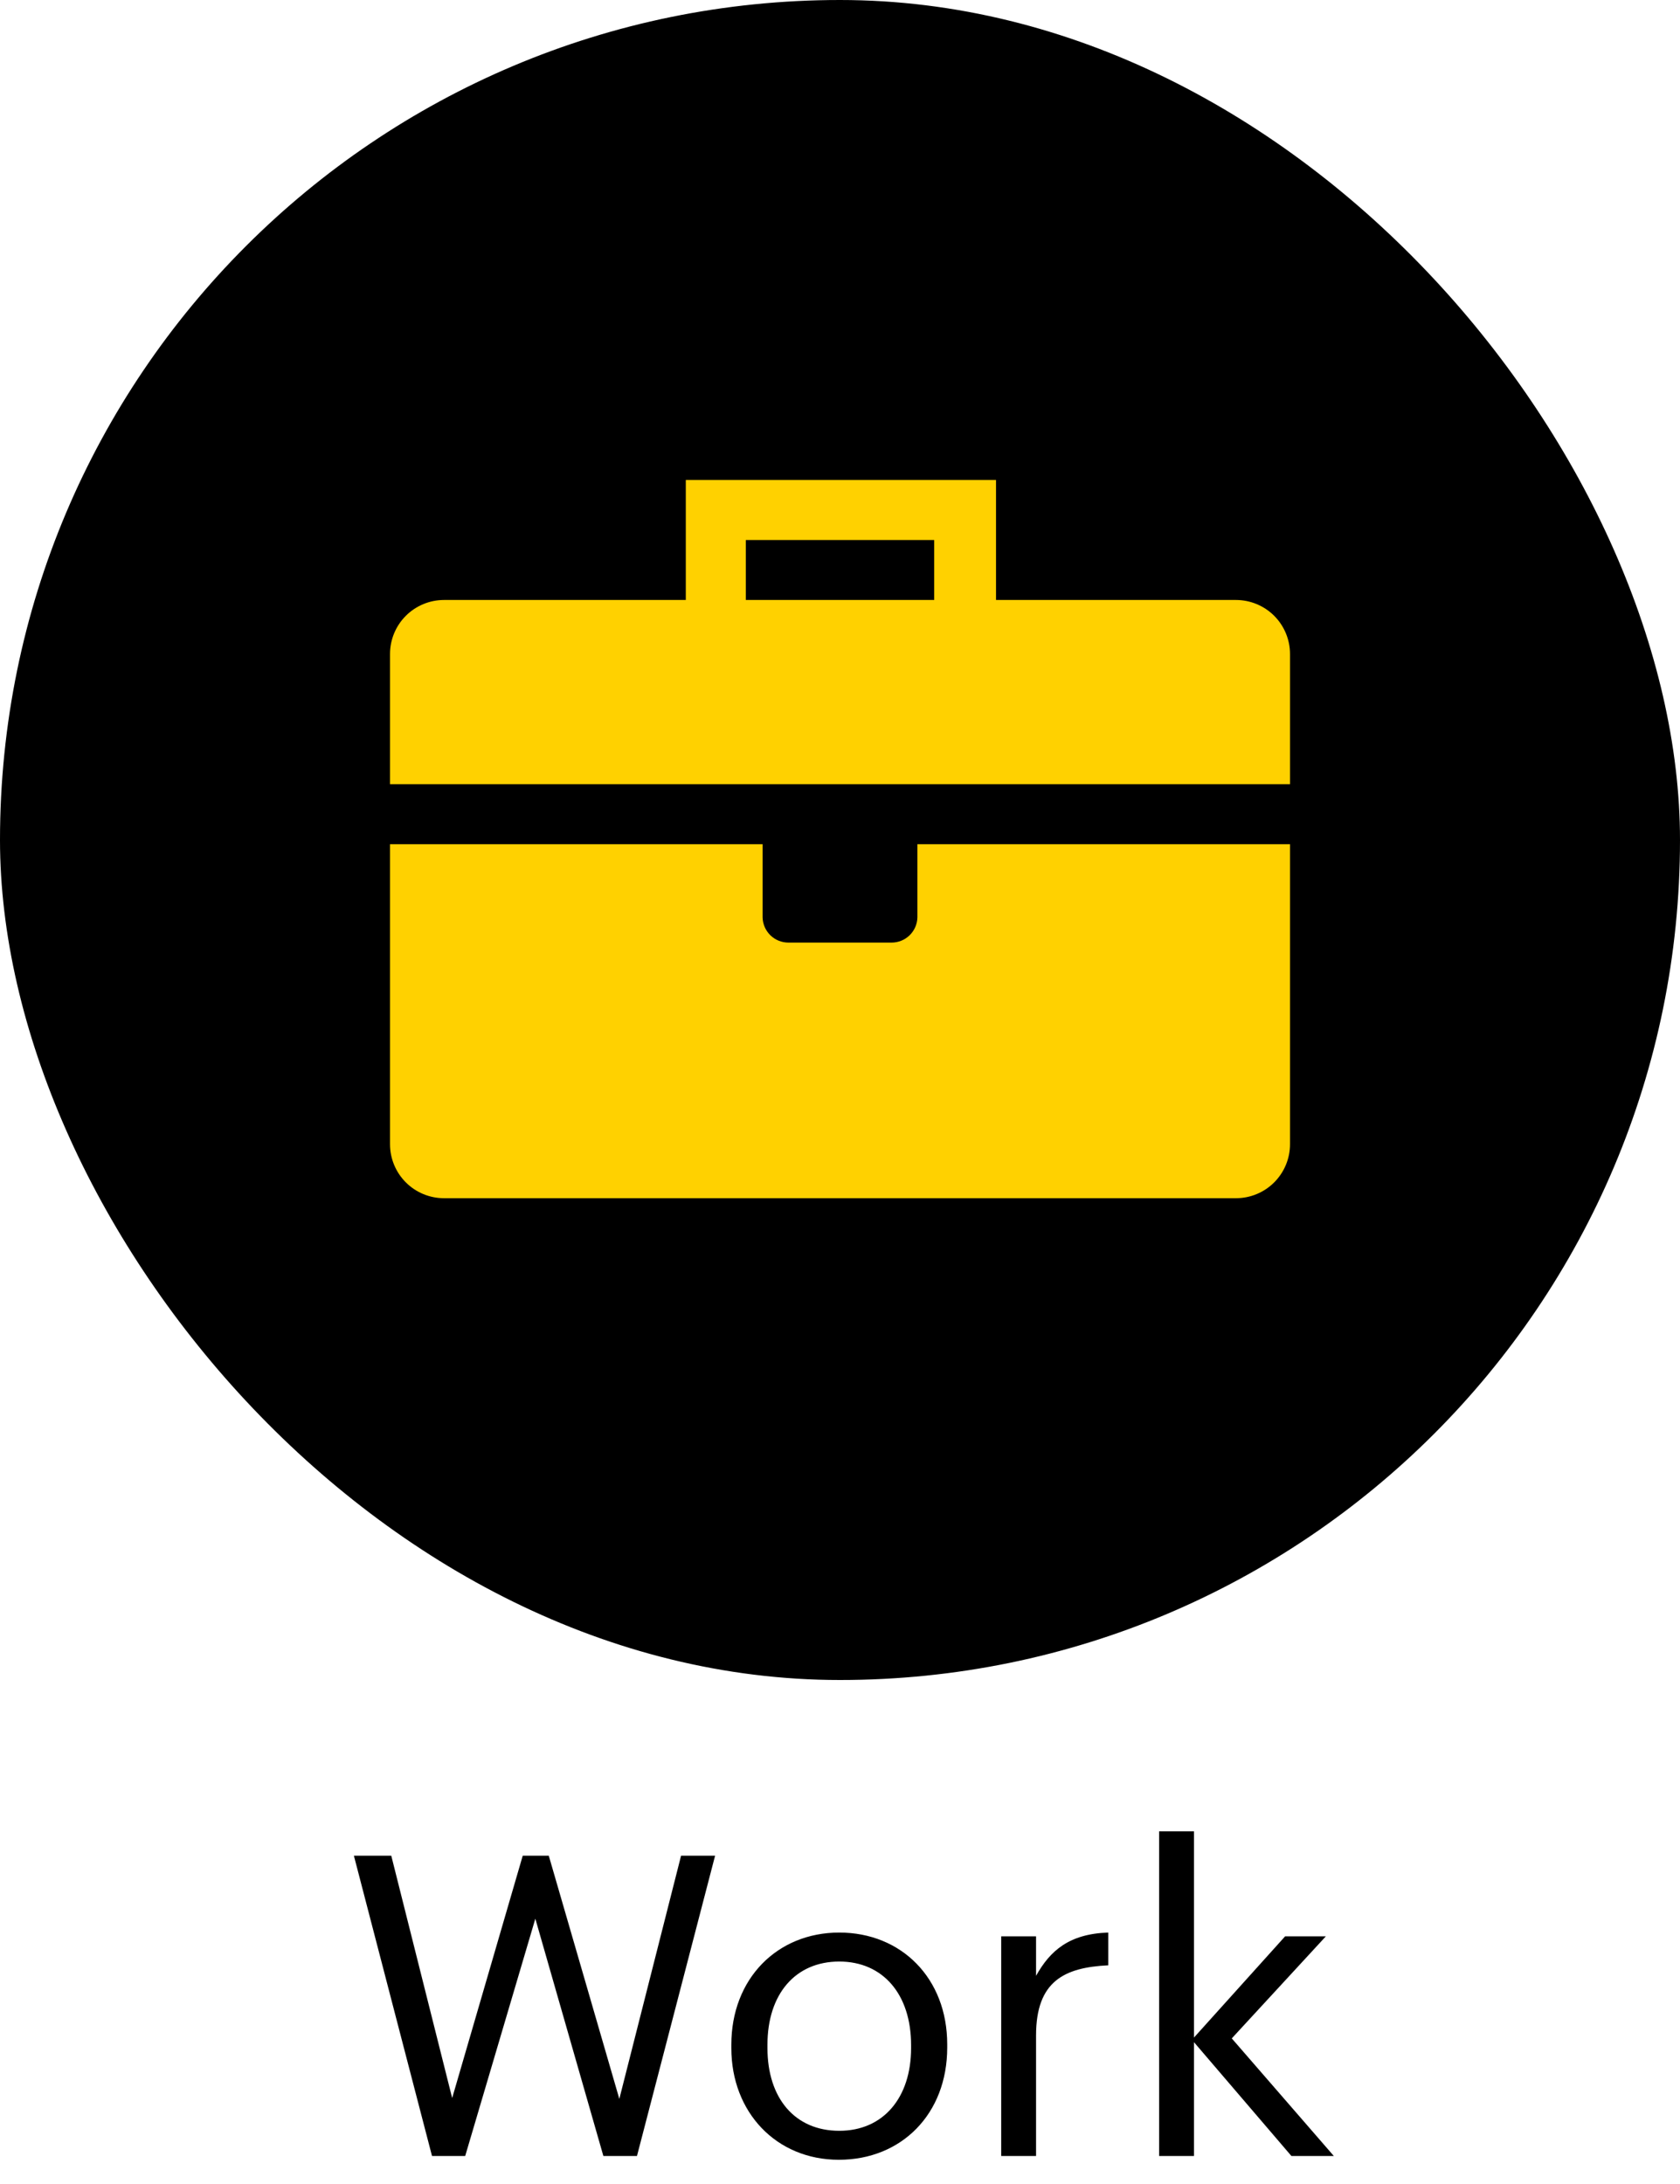
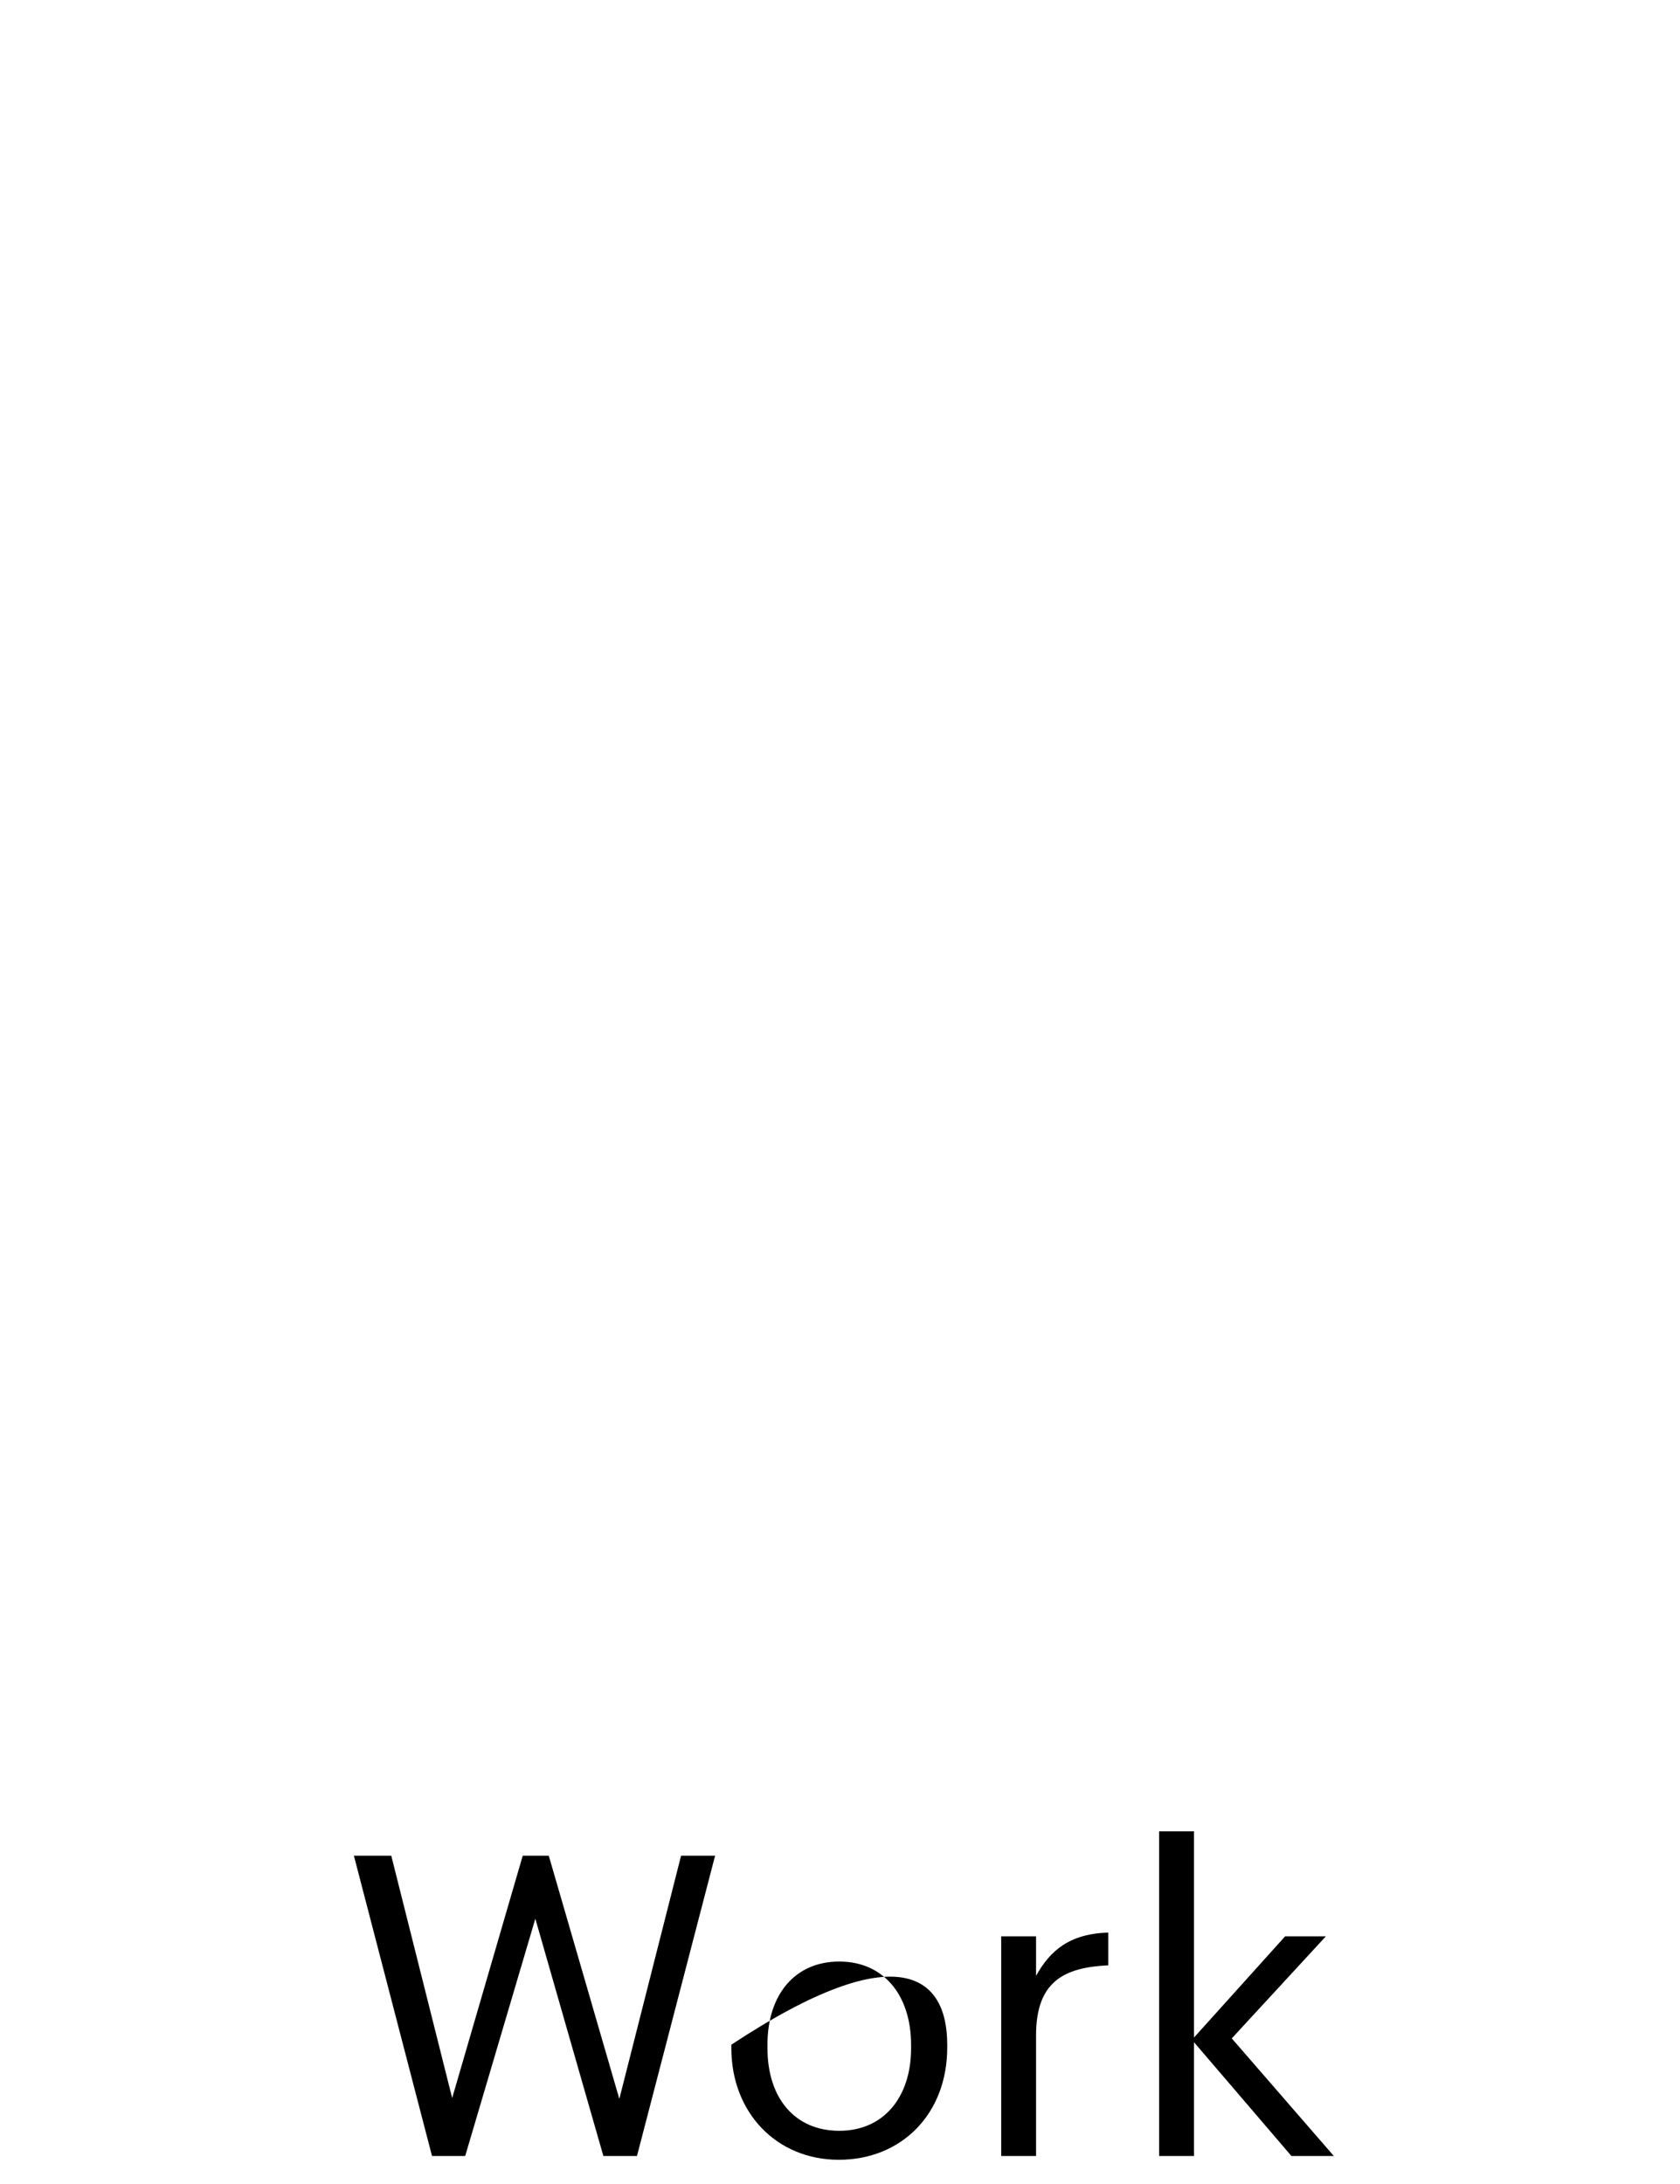
<svg xmlns="http://www.w3.org/2000/svg" width="60" height="78" viewBox="0 0 60 78" fill="none">
-   <rect width="60" height="60" rx="30" fill="black" />
  <g clip-path="url(#clip0_2130_1031)">
-     <path d="M32.764 30.15V32.764C32.759 33.005 32.659 33.234 32.487 33.402C32.315 33.57 32.084 33.664 31.843 33.664H28.157C27.917 33.664 27.685 33.57 27.513 33.402C27.341 33.234 27.241 33.005 27.236 32.764V30.15H13.929V40.864C13.929 41.376 14.132 41.866 14.494 42.228C14.855 42.59 15.346 42.793 15.857 42.793H44.143C44.654 42.793 45.145 42.59 45.507 42.228C45.868 41.866 46.072 41.376 46.072 40.864V30.15H32.764Z" fill="#FFD100" />
-     <path d="M46.072 28.007V23.357C46.072 22.846 45.868 22.355 45.507 21.993C45.145 21.632 44.654 21.428 44.143 21.428H35.572V17.143H24.493V21.428H15.857C15.346 21.428 14.855 21.632 14.494 21.993C14.132 22.355 13.929 22.846 13.929 23.357V28.007H46.072ZM26.636 19.286H33.364V21.428H26.636V19.286Z" fill="#FFD100" />
-   </g>
-   <path d="M15.429 77L12.639 66.275H13.974L16.149 74.93L18.669 66.275H19.599L22.119 74.96L24.324 66.275H25.539L22.749 77H21.549L19.119 68.525L16.614 77H15.429ZM29.959 77.135C27.724 77.135 26.119 75.44 26.119 73.145V73.025C26.119 70.67 27.754 69.02 29.974 69.02C32.194 69.02 33.829 70.655 33.829 73.01V73.13C33.829 75.5 32.194 77.135 29.959 77.135ZM29.974 76.1C31.549 76.1 32.539 74.915 32.539 73.145V73.04C32.539 71.225 31.534 70.055 29.974 70.055C28.399 70.055 27.409 71.225 27.409 73.025V73.145C27.409 74.93 28.384 76.1 29.974 76.1ZM35.757 77V69.155H37.002V70.565C37.497 69.68 38.172 69.065 39.582 69.02V70.19C38.007 70.265 37.002 70.76 37.002 72.695V77H35.757ZM41.397 77V65.405H42.642V72.77L45.897 69.155H47.352L43.992 72.8L47.637 77H46.122L42.642 72.935V77H41.397Z" fill="black" />
+     </g>
+   <path d="M15.429 77L12.639 66.275H13.974L16.149 74.93L18.669 66.275H19.599L22.119 74.96L24.324 66.275H25.539L22.749 77H21.549L19.119 68.525L16.614 77H15.429ZM29.959 77.135C27.724 77.135 26.119 75.44 26.119 73.145V73.025C32.194 69.02 33.829 70.655 33.829 73.01V73.13C33.829 75.5 32.194 77.135 29.959 77.135ZM29.974 76.1C31.549 76.1 32.539 74.915 32.539 73.145V73.04C32.539 71.225 31.534 70.055 29.974 70.055C28.399 70.055 27.409 71.225 27.409 73.025V73.145C27.409 74.93 28.384 76.1 29.974 76.1ZM35.757 77V69.155H37.002V70.565C37.497 69.68 38.172 69.065 39.582 69.02V70.19C38.007 70.265 37.002 70.76 37.002 72.695V77H35.757ZM41.397 77V65.405H42.642V72.77L45.897 69.155H47.352L43.992 72.8L47.637 77H46.122L42.642 72.935V77H41.397Z" fill="black" />
  <defs>
    <clipPath id="clip0_2130_1031">
-       <rect width="32.143" height="25.714" fill="white" transform="translate(13.929 17.143)" />
-     </clipPath>
+       </clipPath>
  </defs>
</svg>